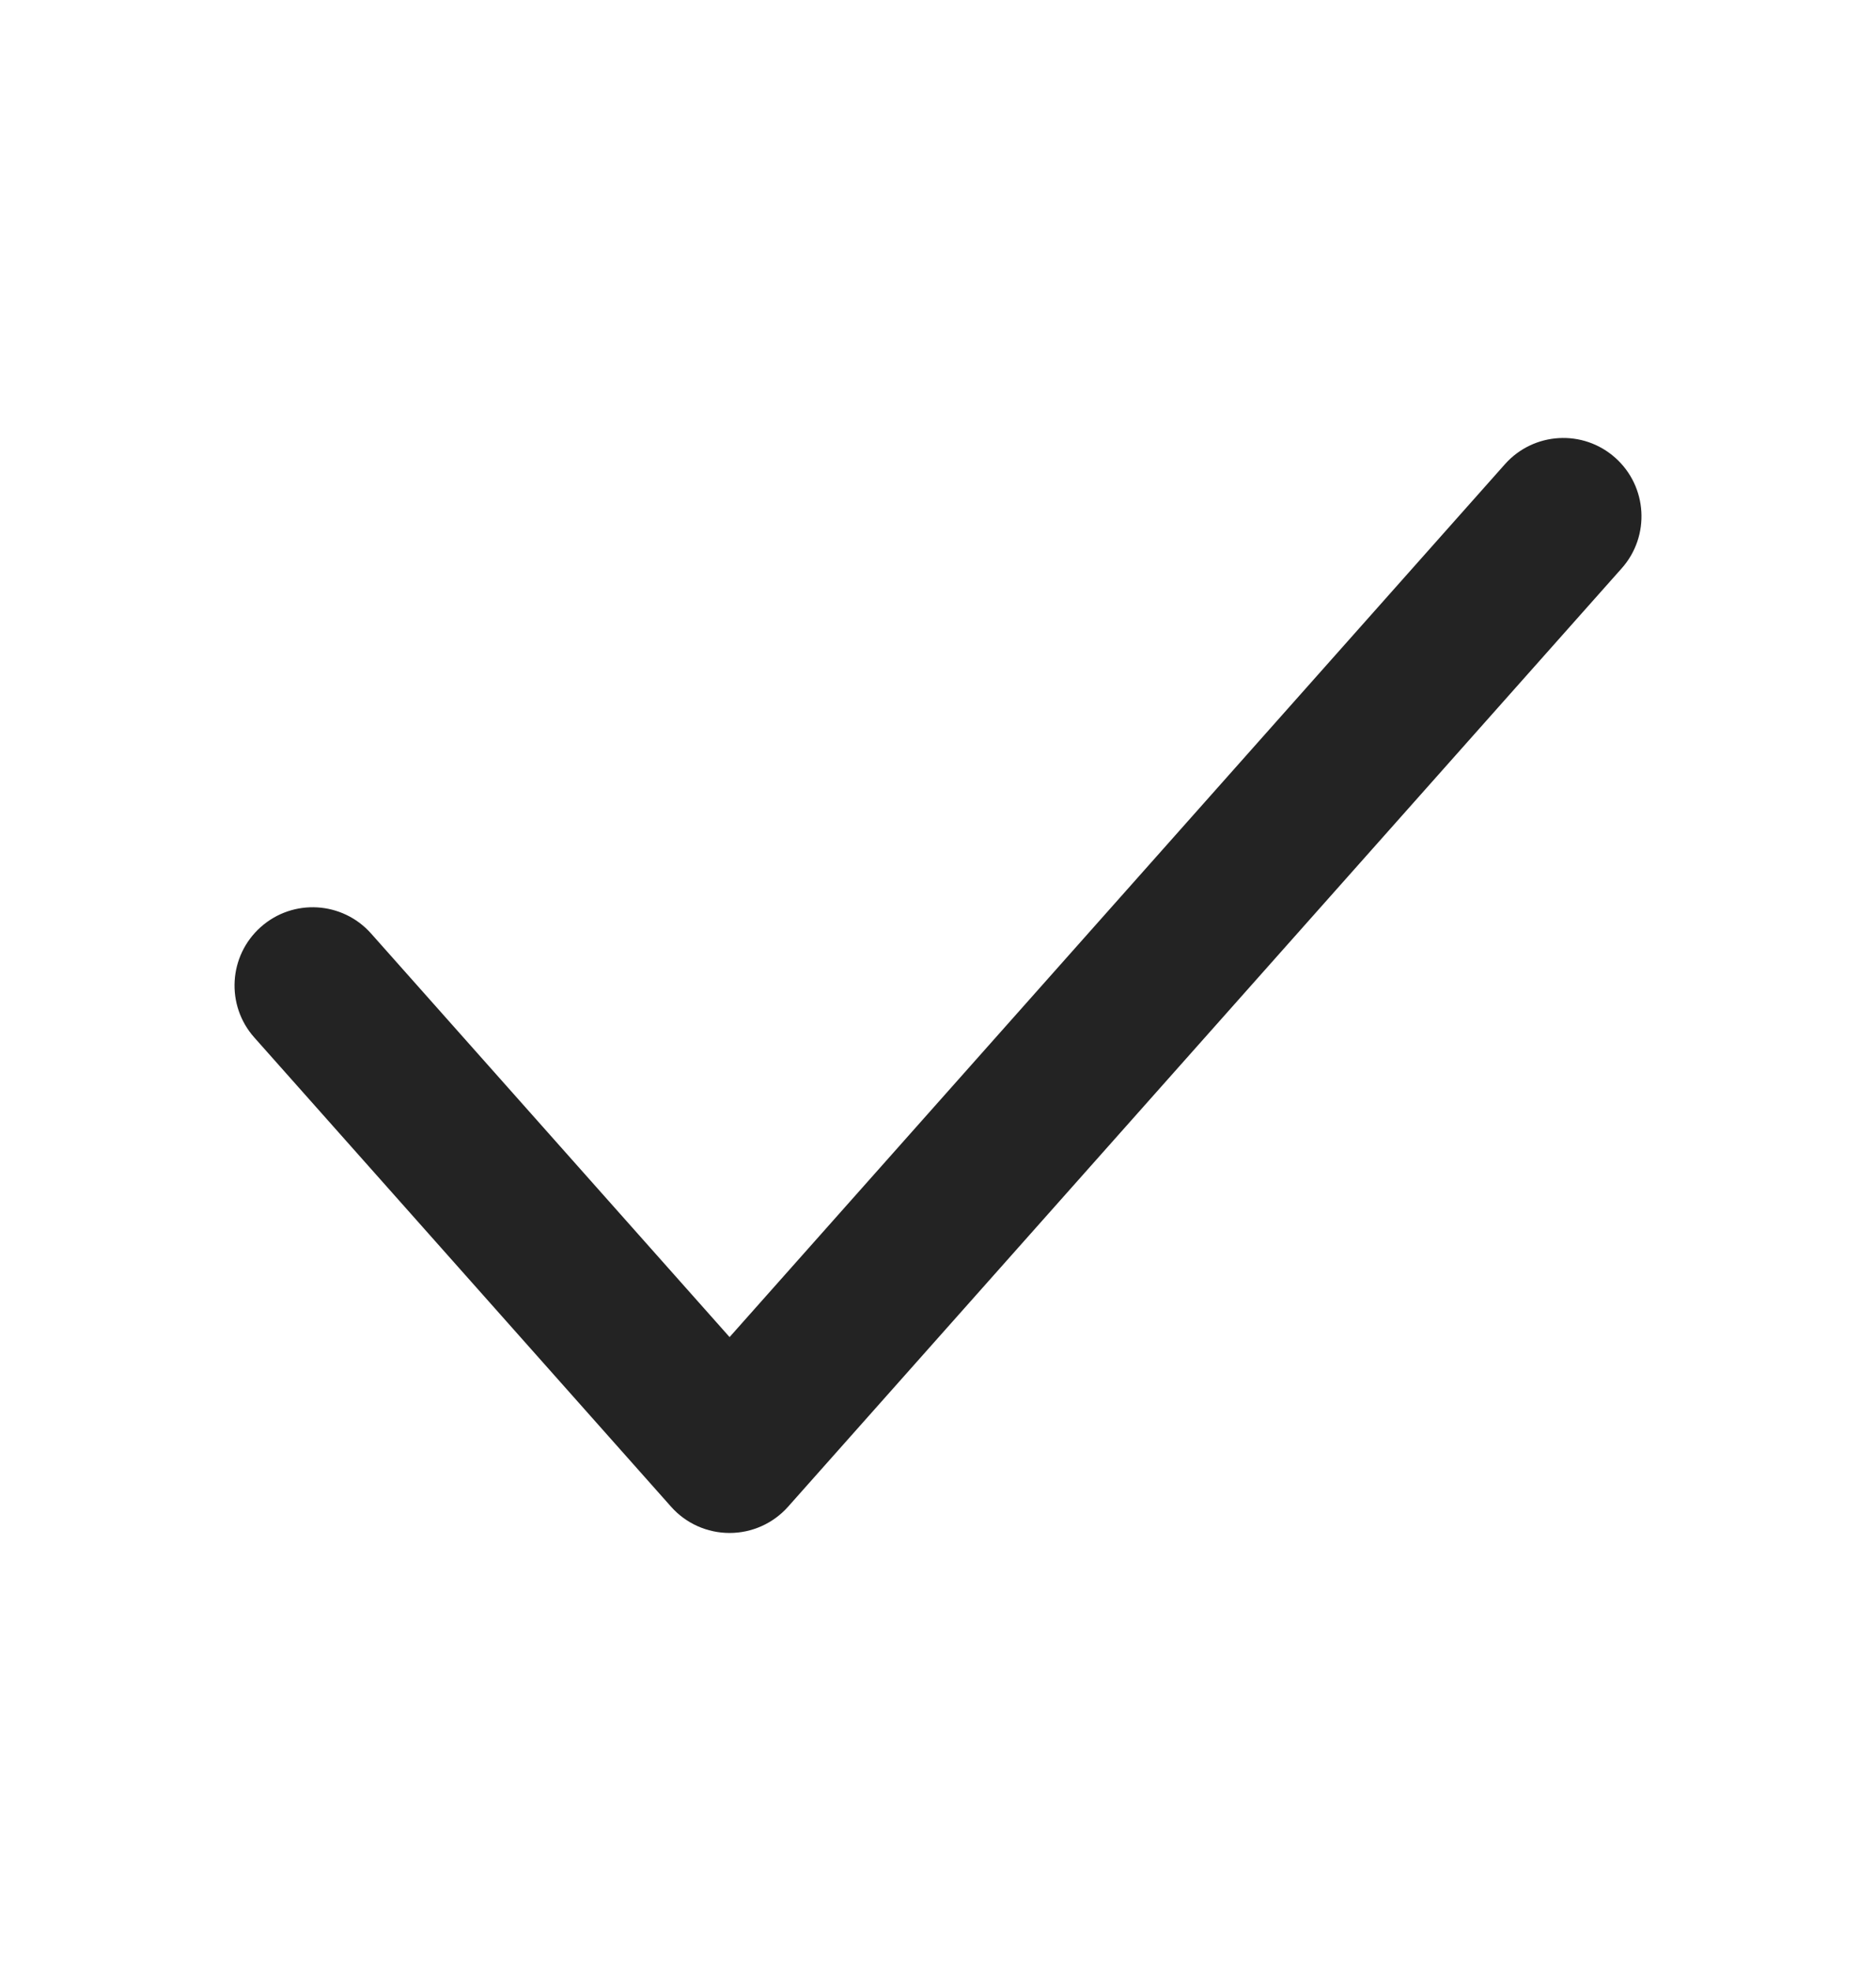
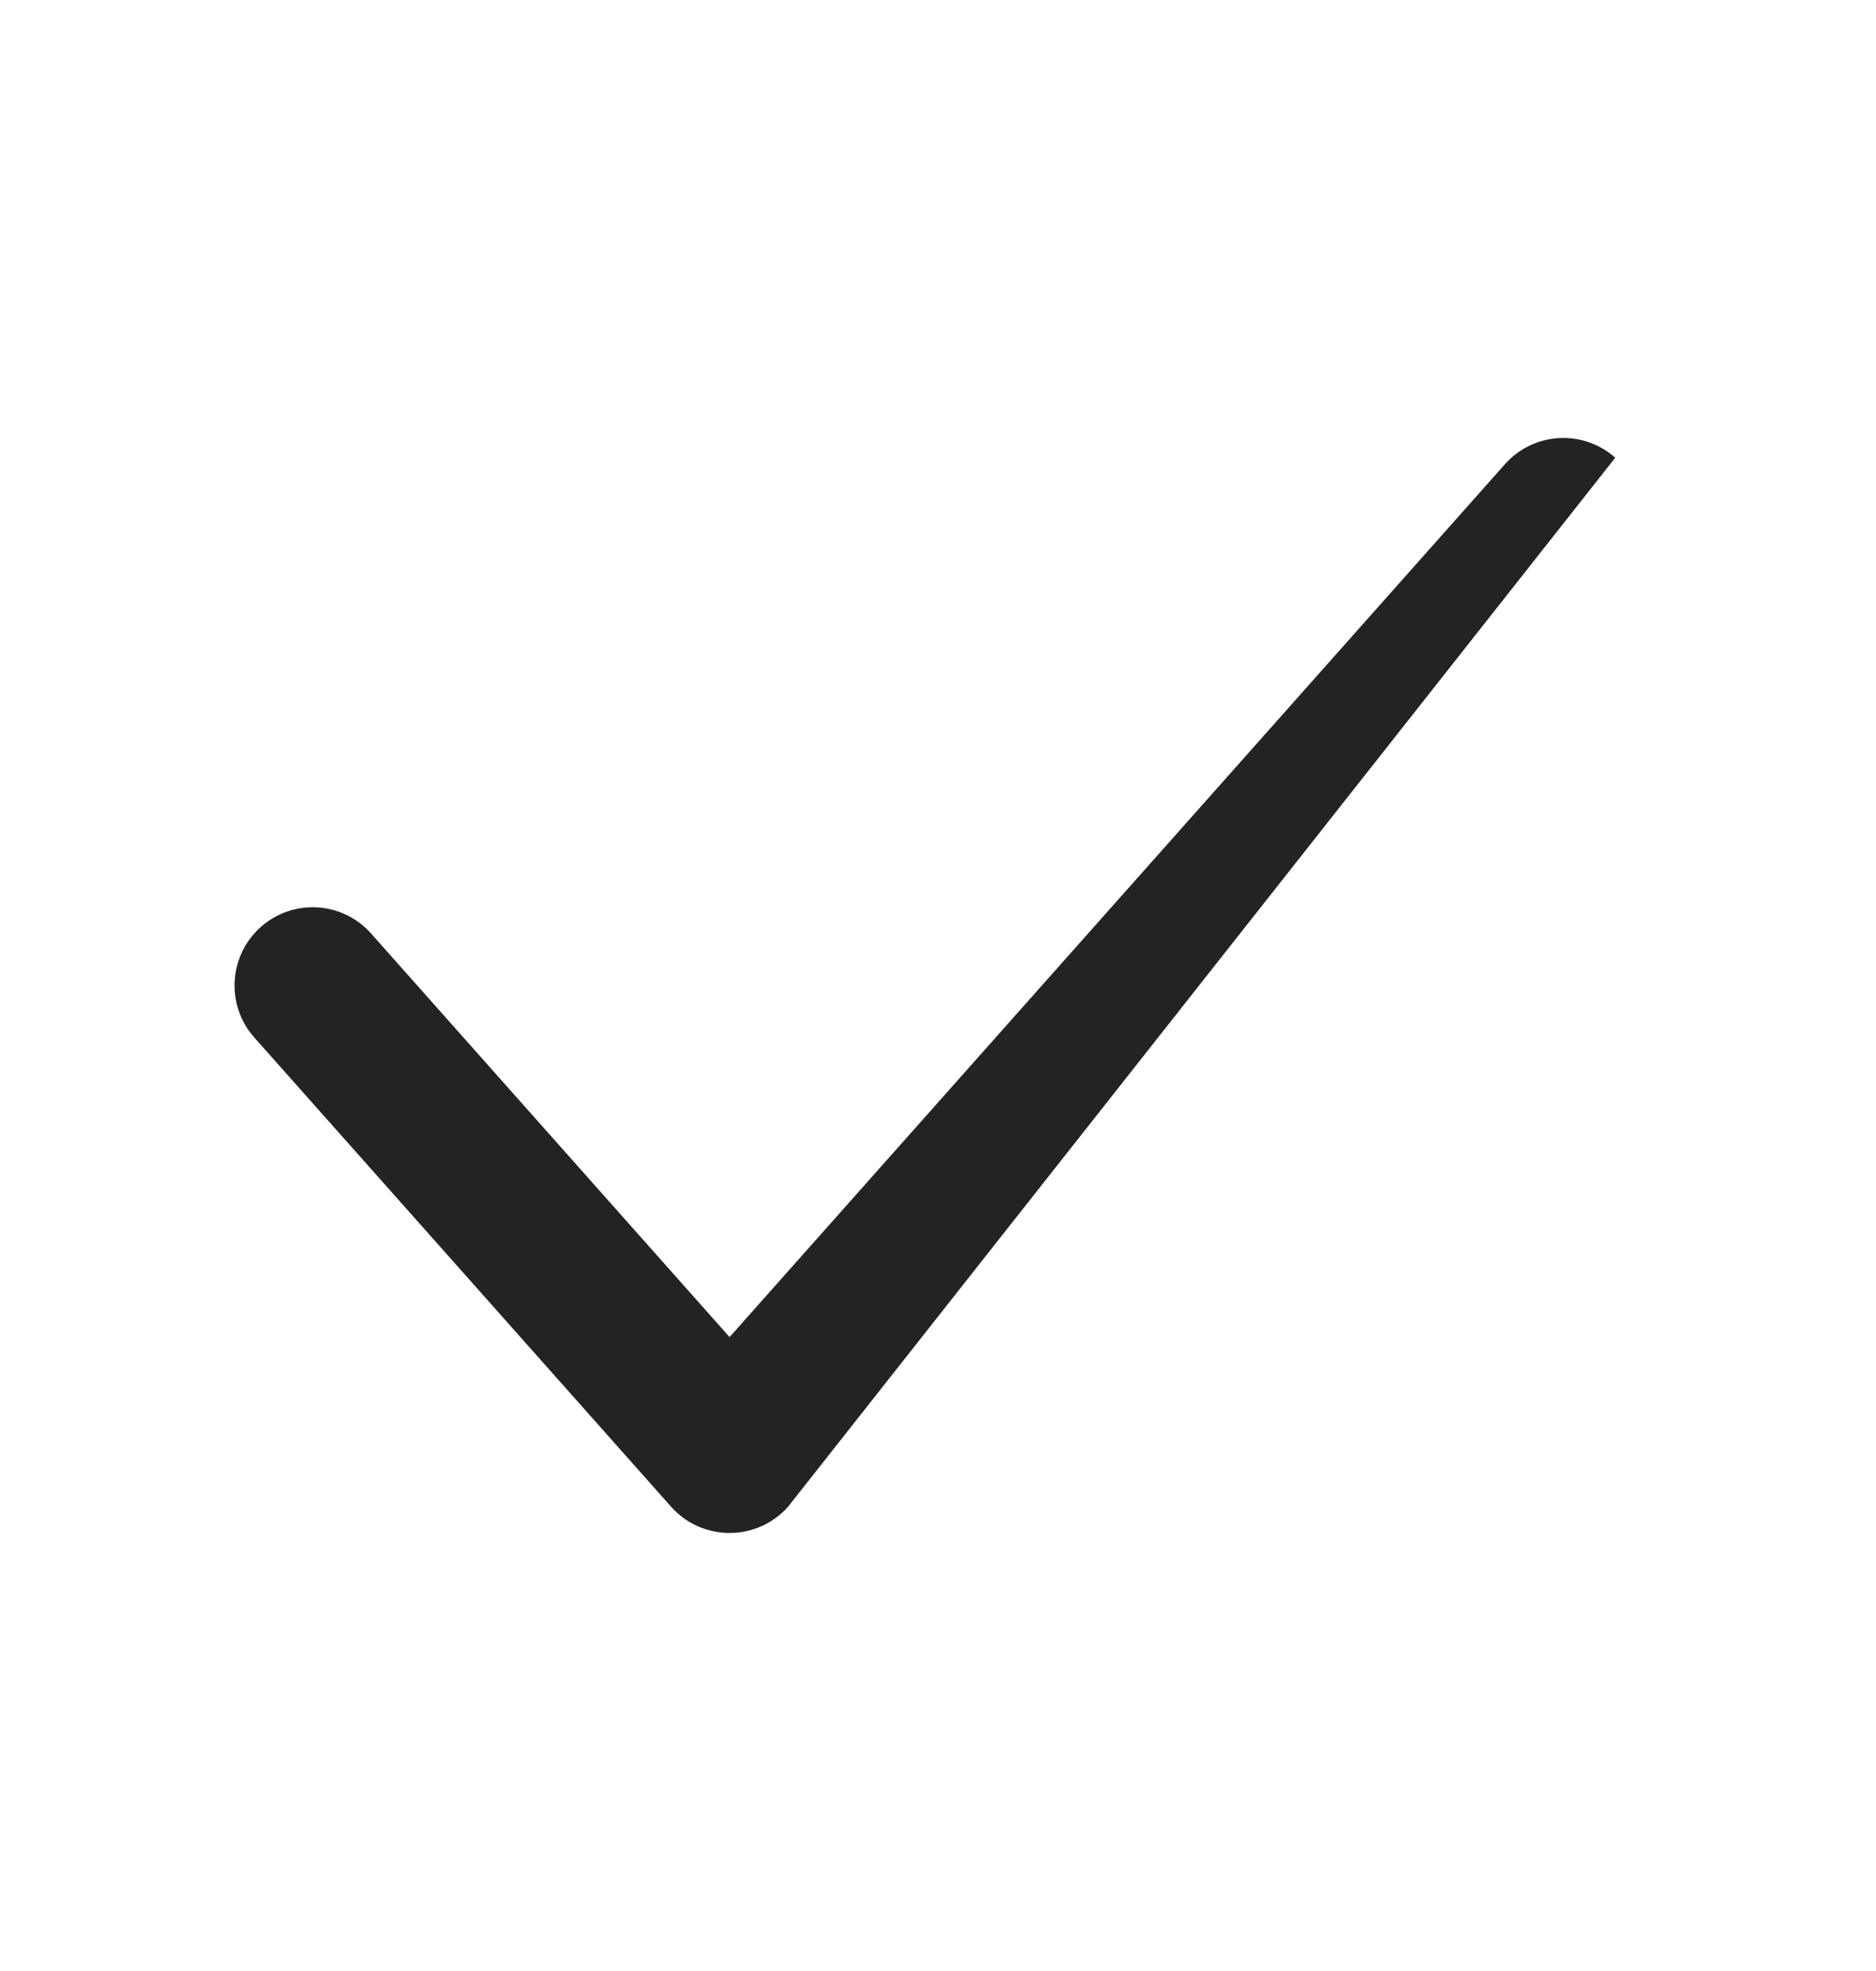
<svg xmlns="http://www.w3.org/2000/svg" width="20" height="21" viewBox="0 0 20 21" fill="none">
  <g id="check">
-     <path id="Icon" d="M17.22 4.877C17.564 5.183 17.595 5.71 17.29 6.054L8.401 16.054C8.242 16.232 8.016 16.333 7.778 16.333C7.54 16.333 7.313 16.232 7.155 16.054L2.711 11.054C2.405 10.71 2.436 10.183 2.78 9.877C3.124 9.571 3.65 9.602 3.956 9.946L7.778 14.246L16.044 4.946C16.35 4.602 16.876 4.571 17.22 4.877Z" fill="#232323" />
+     <path id="Icon" d="M17.22 4.877L8.401 16.054C8.242 16.232 8.016 16.333 7.778 16.333C7.54 16.333 7.313 16.232 7.155 16.054L2.711 11.054C2.405 10.71 2.436 10.183 2.78 9.877C3.124 9.571 3.65 9.602 3.956 9.946L7.778 14.246L16.044 4.946C16.35 4.602 16.876 4.571 17.22 4.877Z" fill="#232323" />
  </g>
</svg>